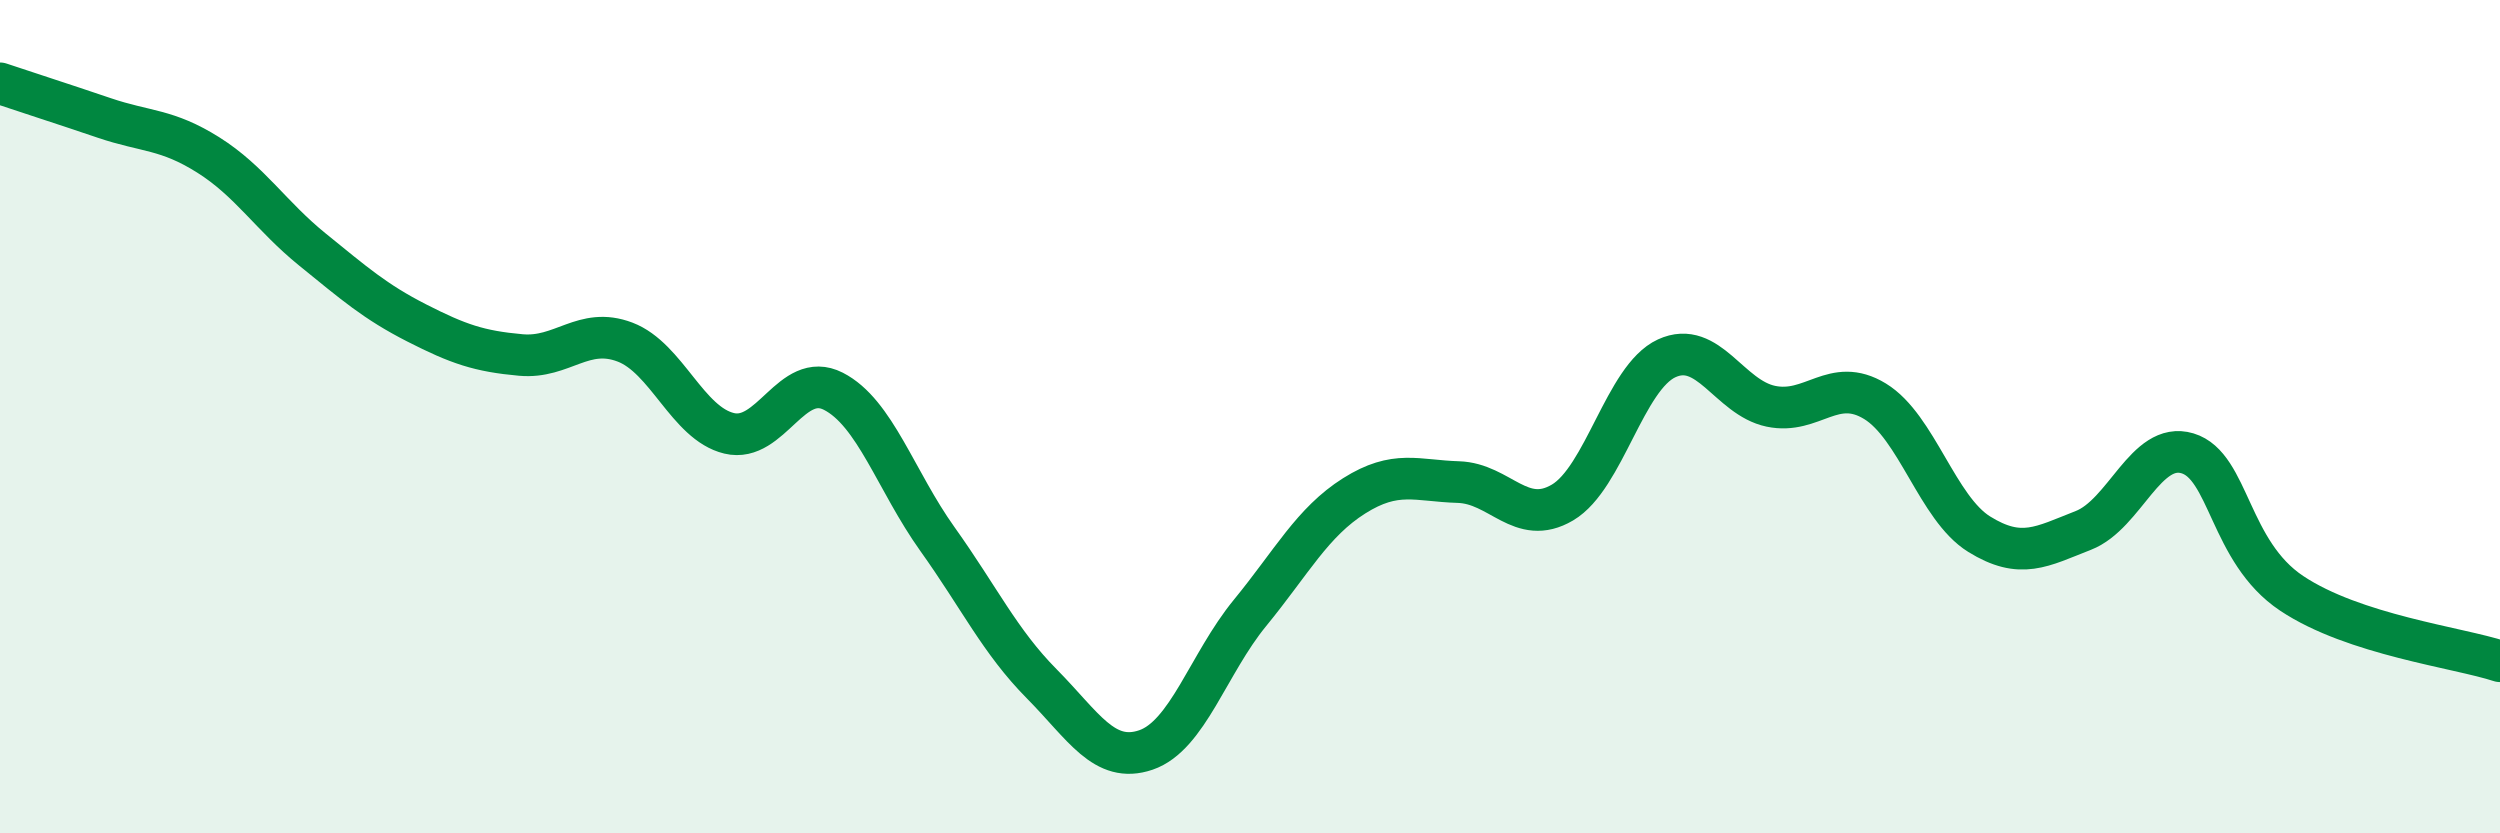
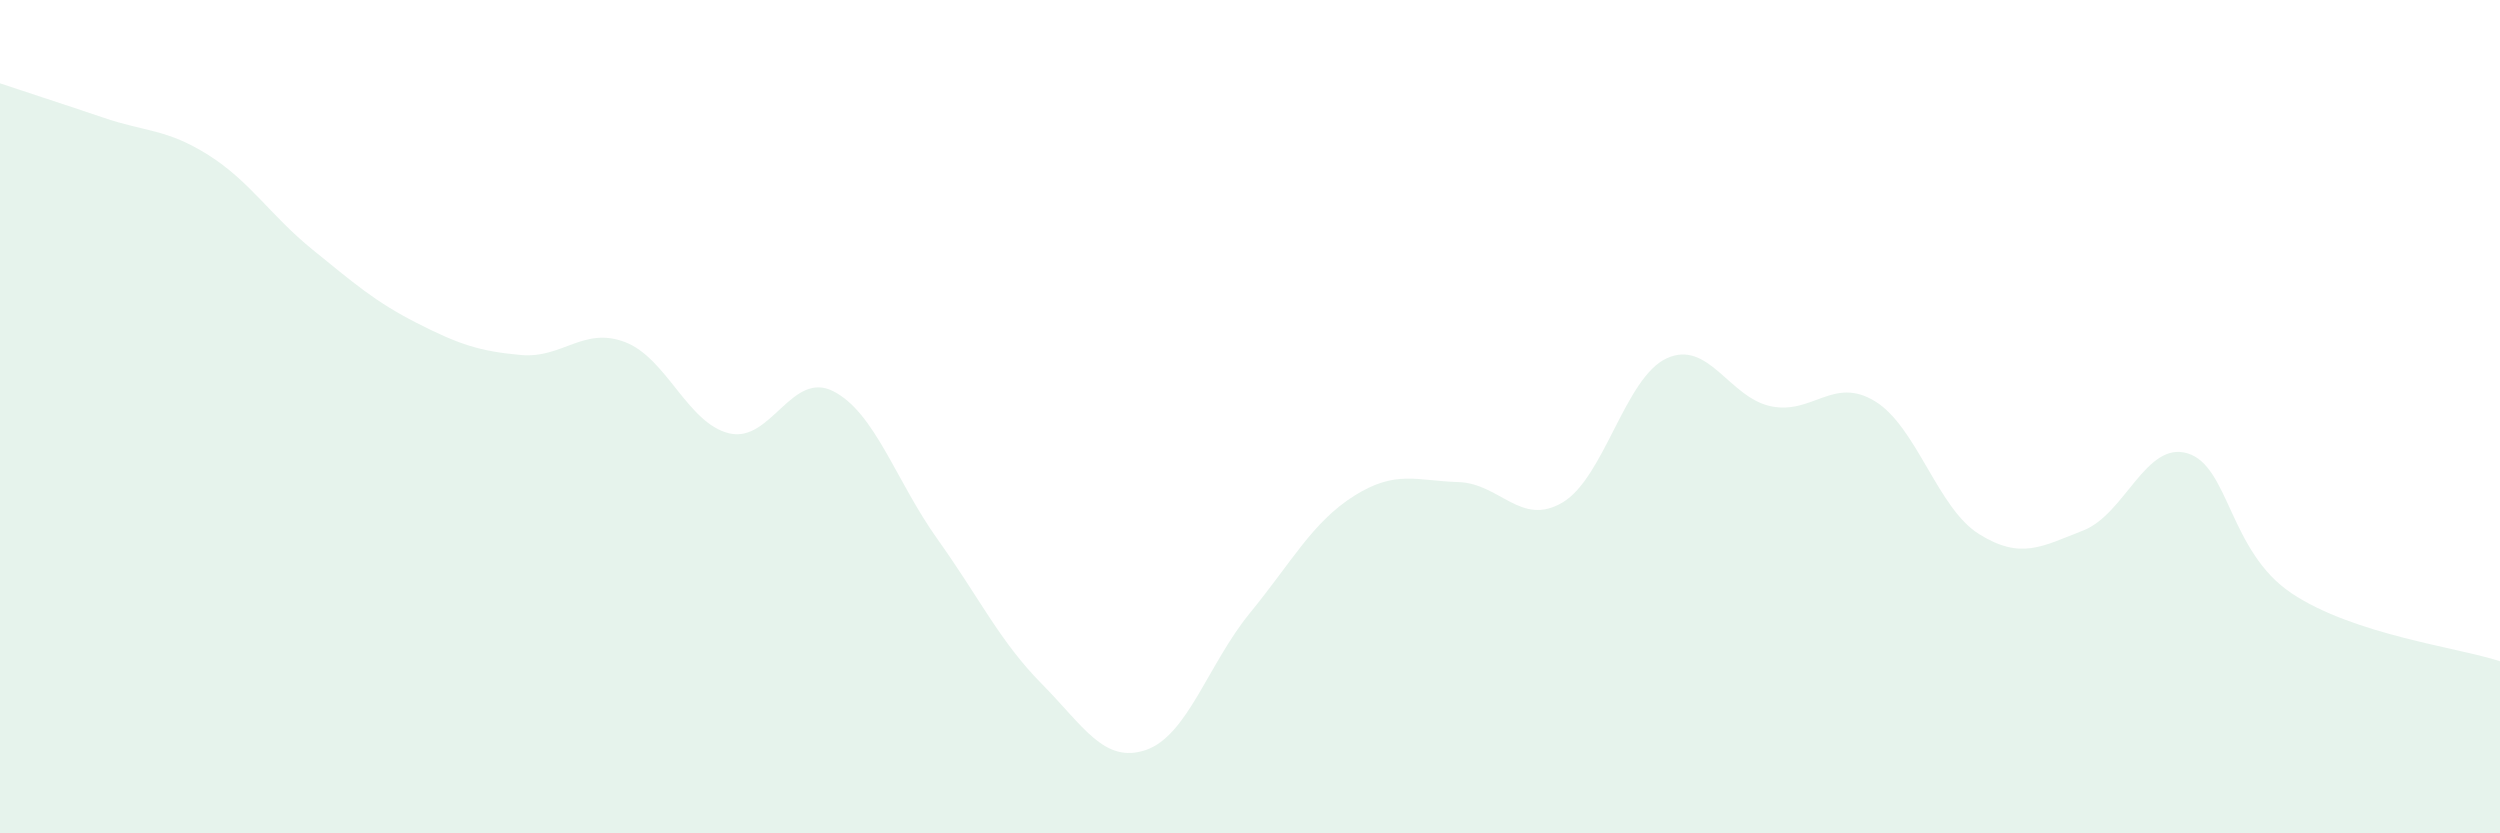
<svg xmlns="http://www.w3.org/2000/svg" width="60" height="20" viewBox="0 0 60 20">
  <path d="M 0,2 C 0.5,2.17 1.5,2.49 2.5,2.83 C 3.5,3.17 4,3.09 5,3.72 C 6,4.35 6.5,5.18 7.5,5.99 C 8.5,6.8 9,7.24 10,7.75 C 11,8.26 11.5,8.43 12.5,8.52 C 13.5,8.61 14,7.83 15,8.21 C 16,8.59 16.5,10.16 17.5,10.4 C 18.5,10.64 19,8.88 20,9.39 C 21,9.9 21.5,11.54 22.5,12.94 C 23.5,14.34 24,15.4 25,16.41 C 26,17.42 26.5,18.34 27.5,18 C 28.5,17.66 29,15.93 30,14.71 C 31,13.49 31.5,12.53 32.5,11.9 C 33.5,11.27 34,11.54 35,11.57 C 36,11.6 36.5,12.65 37.5,12.06 C 38.5,11.47 39,9.06 40,8.6 C 41,8.14 41.5,9.54 42.5,9.75 C 43.5,9.96 44,9.02 45,9.63 C 46,10.24 46.5,12.2 47.5,12.82 C 48.5,13.44 49,13.12 50,12.73 C 51,12.34 51.5,10.58 52.5,10.88 C 53.5,11.18 53.5,13.24 55,14.24 C 56.5,15.24 59,15.54 60,15.87L60 20L0 20Z" fill="#008740" opacity="0.1" stroke-linecap="round" stroke-linejoin="round" />
-   <path d="M 0,2 C 0.5,2.17 1.5,2.49 2.5,2.83 C 3.5,3.17 4,3.09 5,3.72 C 6,4.35 6.5,5.18 7.5,5.99 C 8.5,6.8 9,7.24 10,7.75 C 11,8.26 11.5,8.43 12.5,8.52 C 13.5,8.61 14,7.83 15,8.21 C 16,8.59 16.5,10.16 17.5,10.4 C 18.5,10.64 19,8.88 20,9.39 C 21,9.9 21.5,11.54 22.5,12.94 C 23.5,14.34 24,15.4 25,16.41 C 26,17.42 26.5,18.34 27.5,18 C 28.5,17.66 29,15.93 30,14.71 C 31,13.49 31.5,12.53 32.5,11.9 C 33.5,11.27 34,11.54 35,11.57 C 36,11.6 36.5,12.65 37.5,12.06 C 38.5,11.47 39,9.06 40,8.6 C 41,8.14 41.5,9.54 42.5,9.75 C 43.5,9.96 44,9.02 45,9.63 C 46,10.24 46.5,12.2 47.5,12.82 C 48.5,13.44 49,13.12 50,12.73 C 51,12.34 51.5,10.58 52.5,10.88 C 53.5,11.18 53.5,13.24 55,14.24 C 56.5,15.24 59,15.54 60,15.87" stroke="#008740" stroke-width="1" fill="none" stroke-linecap="round" stroke-linejoin="round" />
</svg>